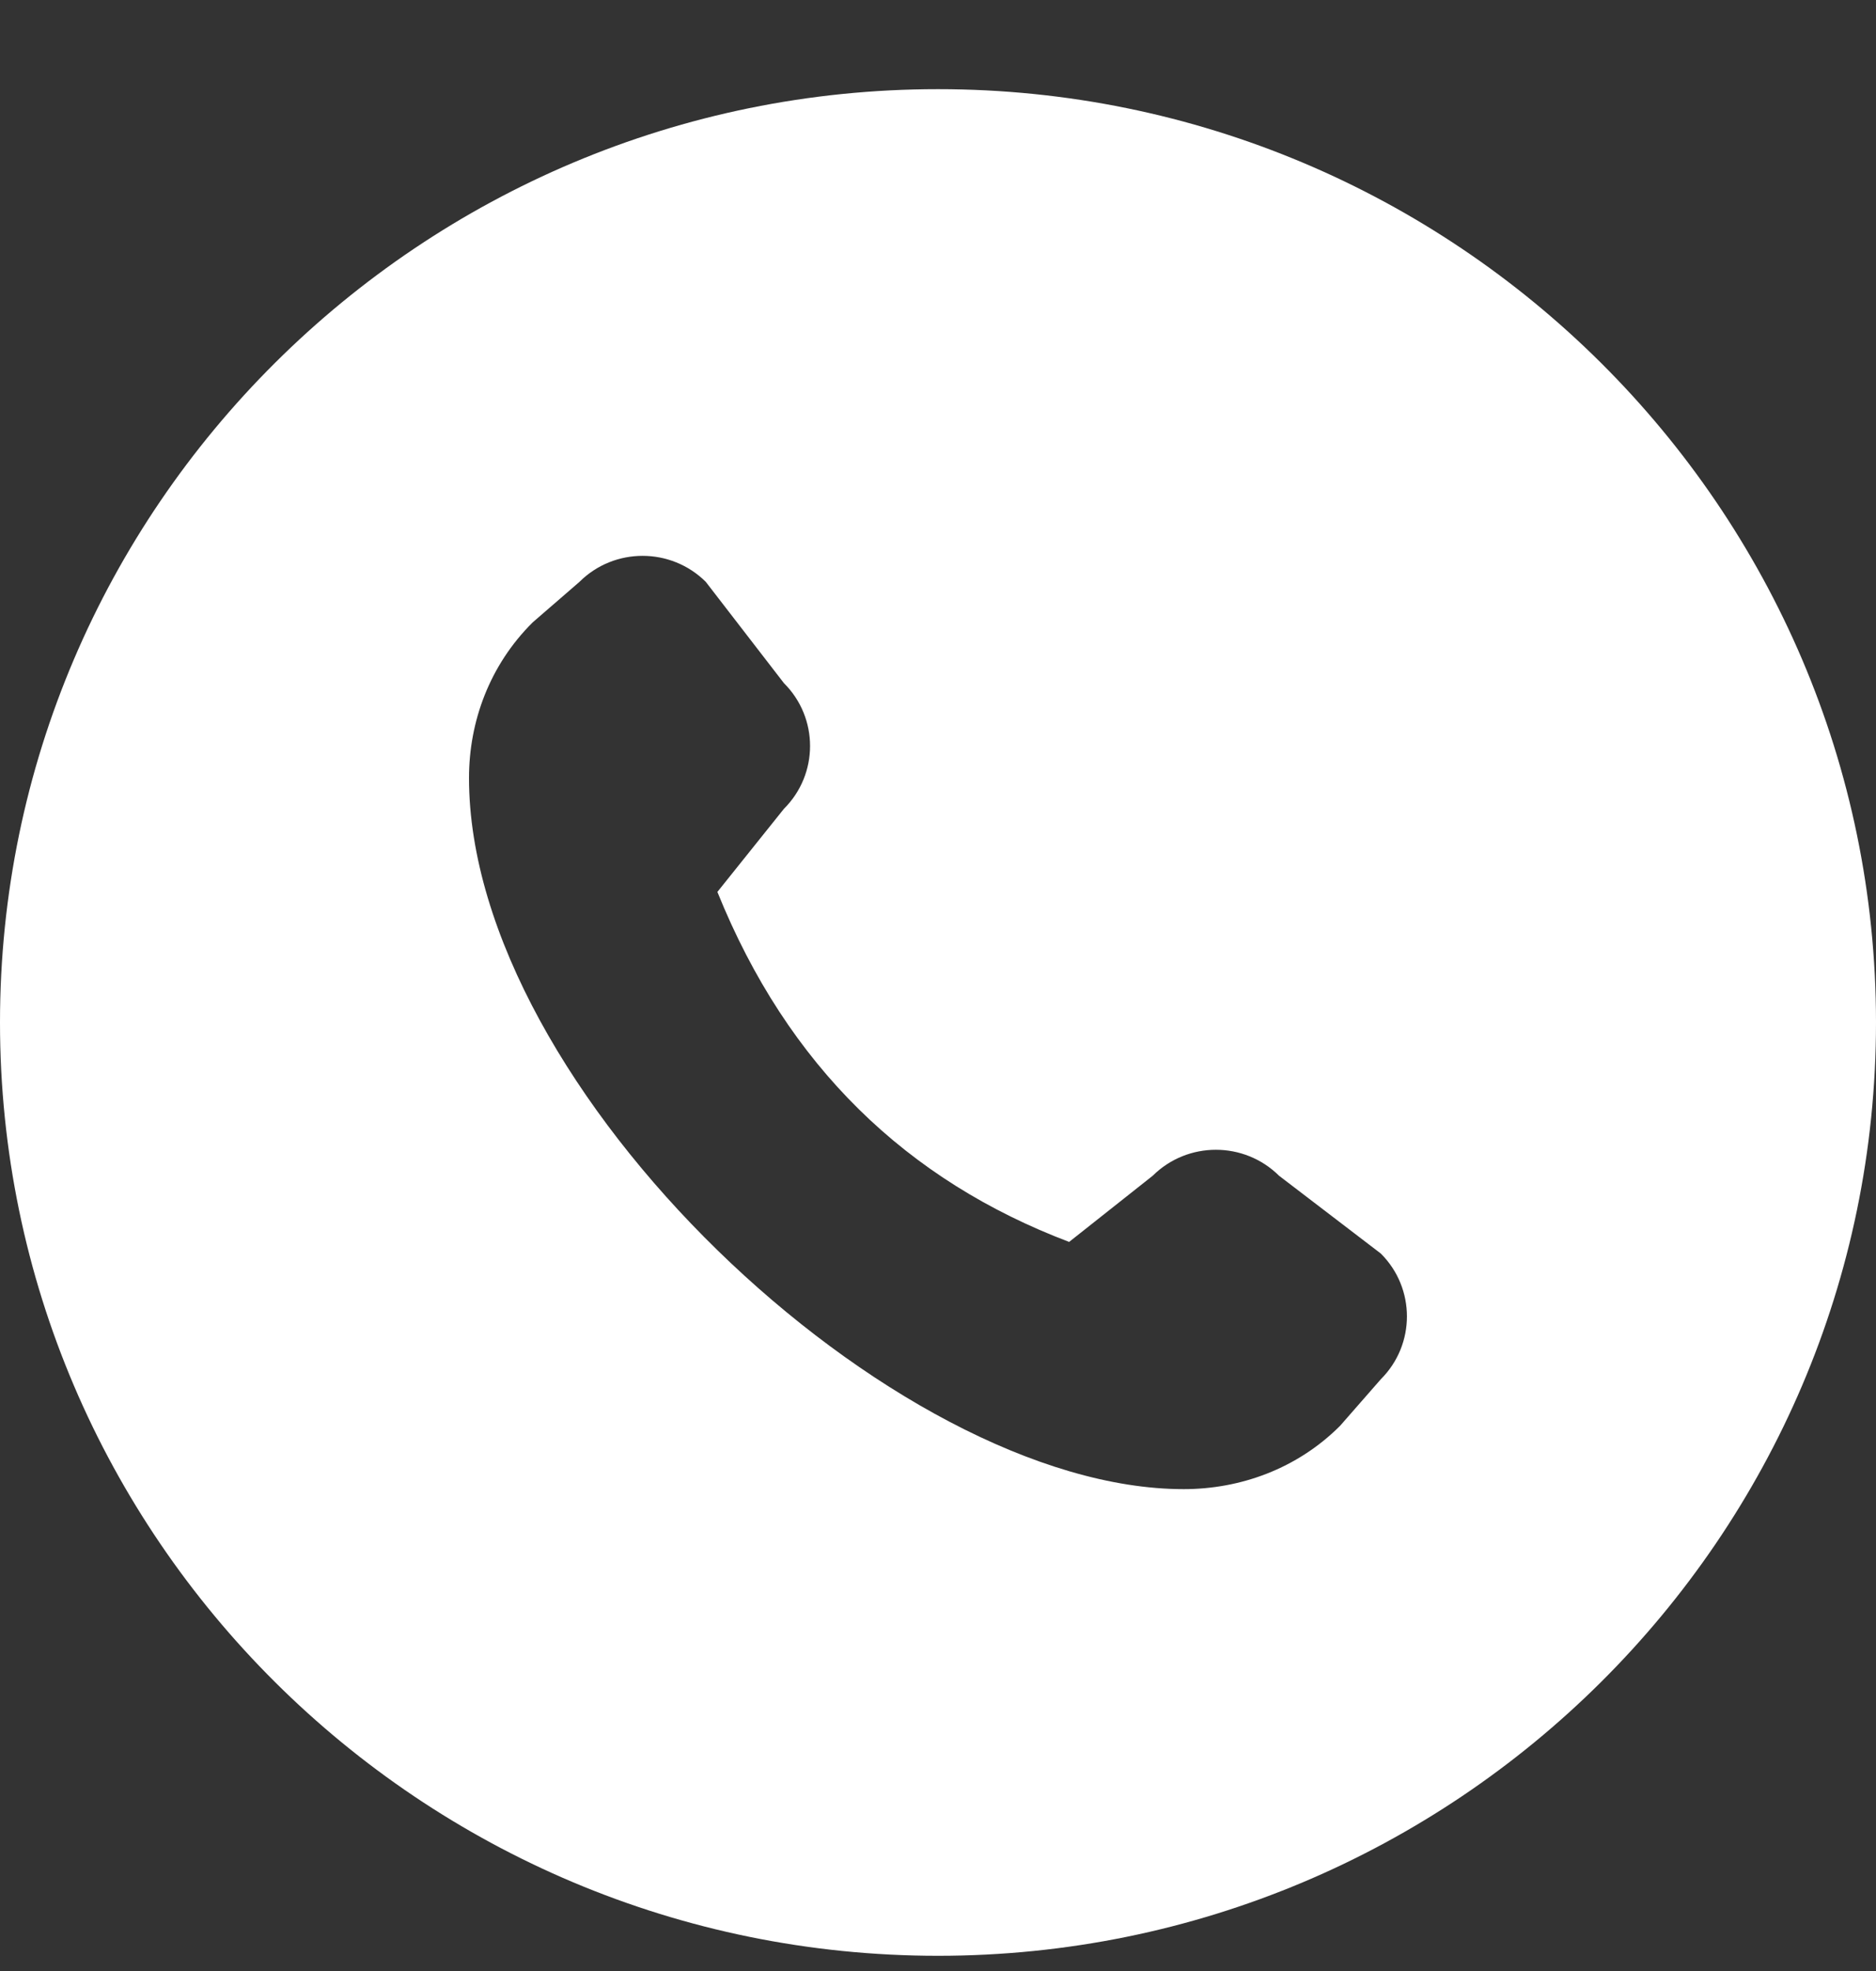
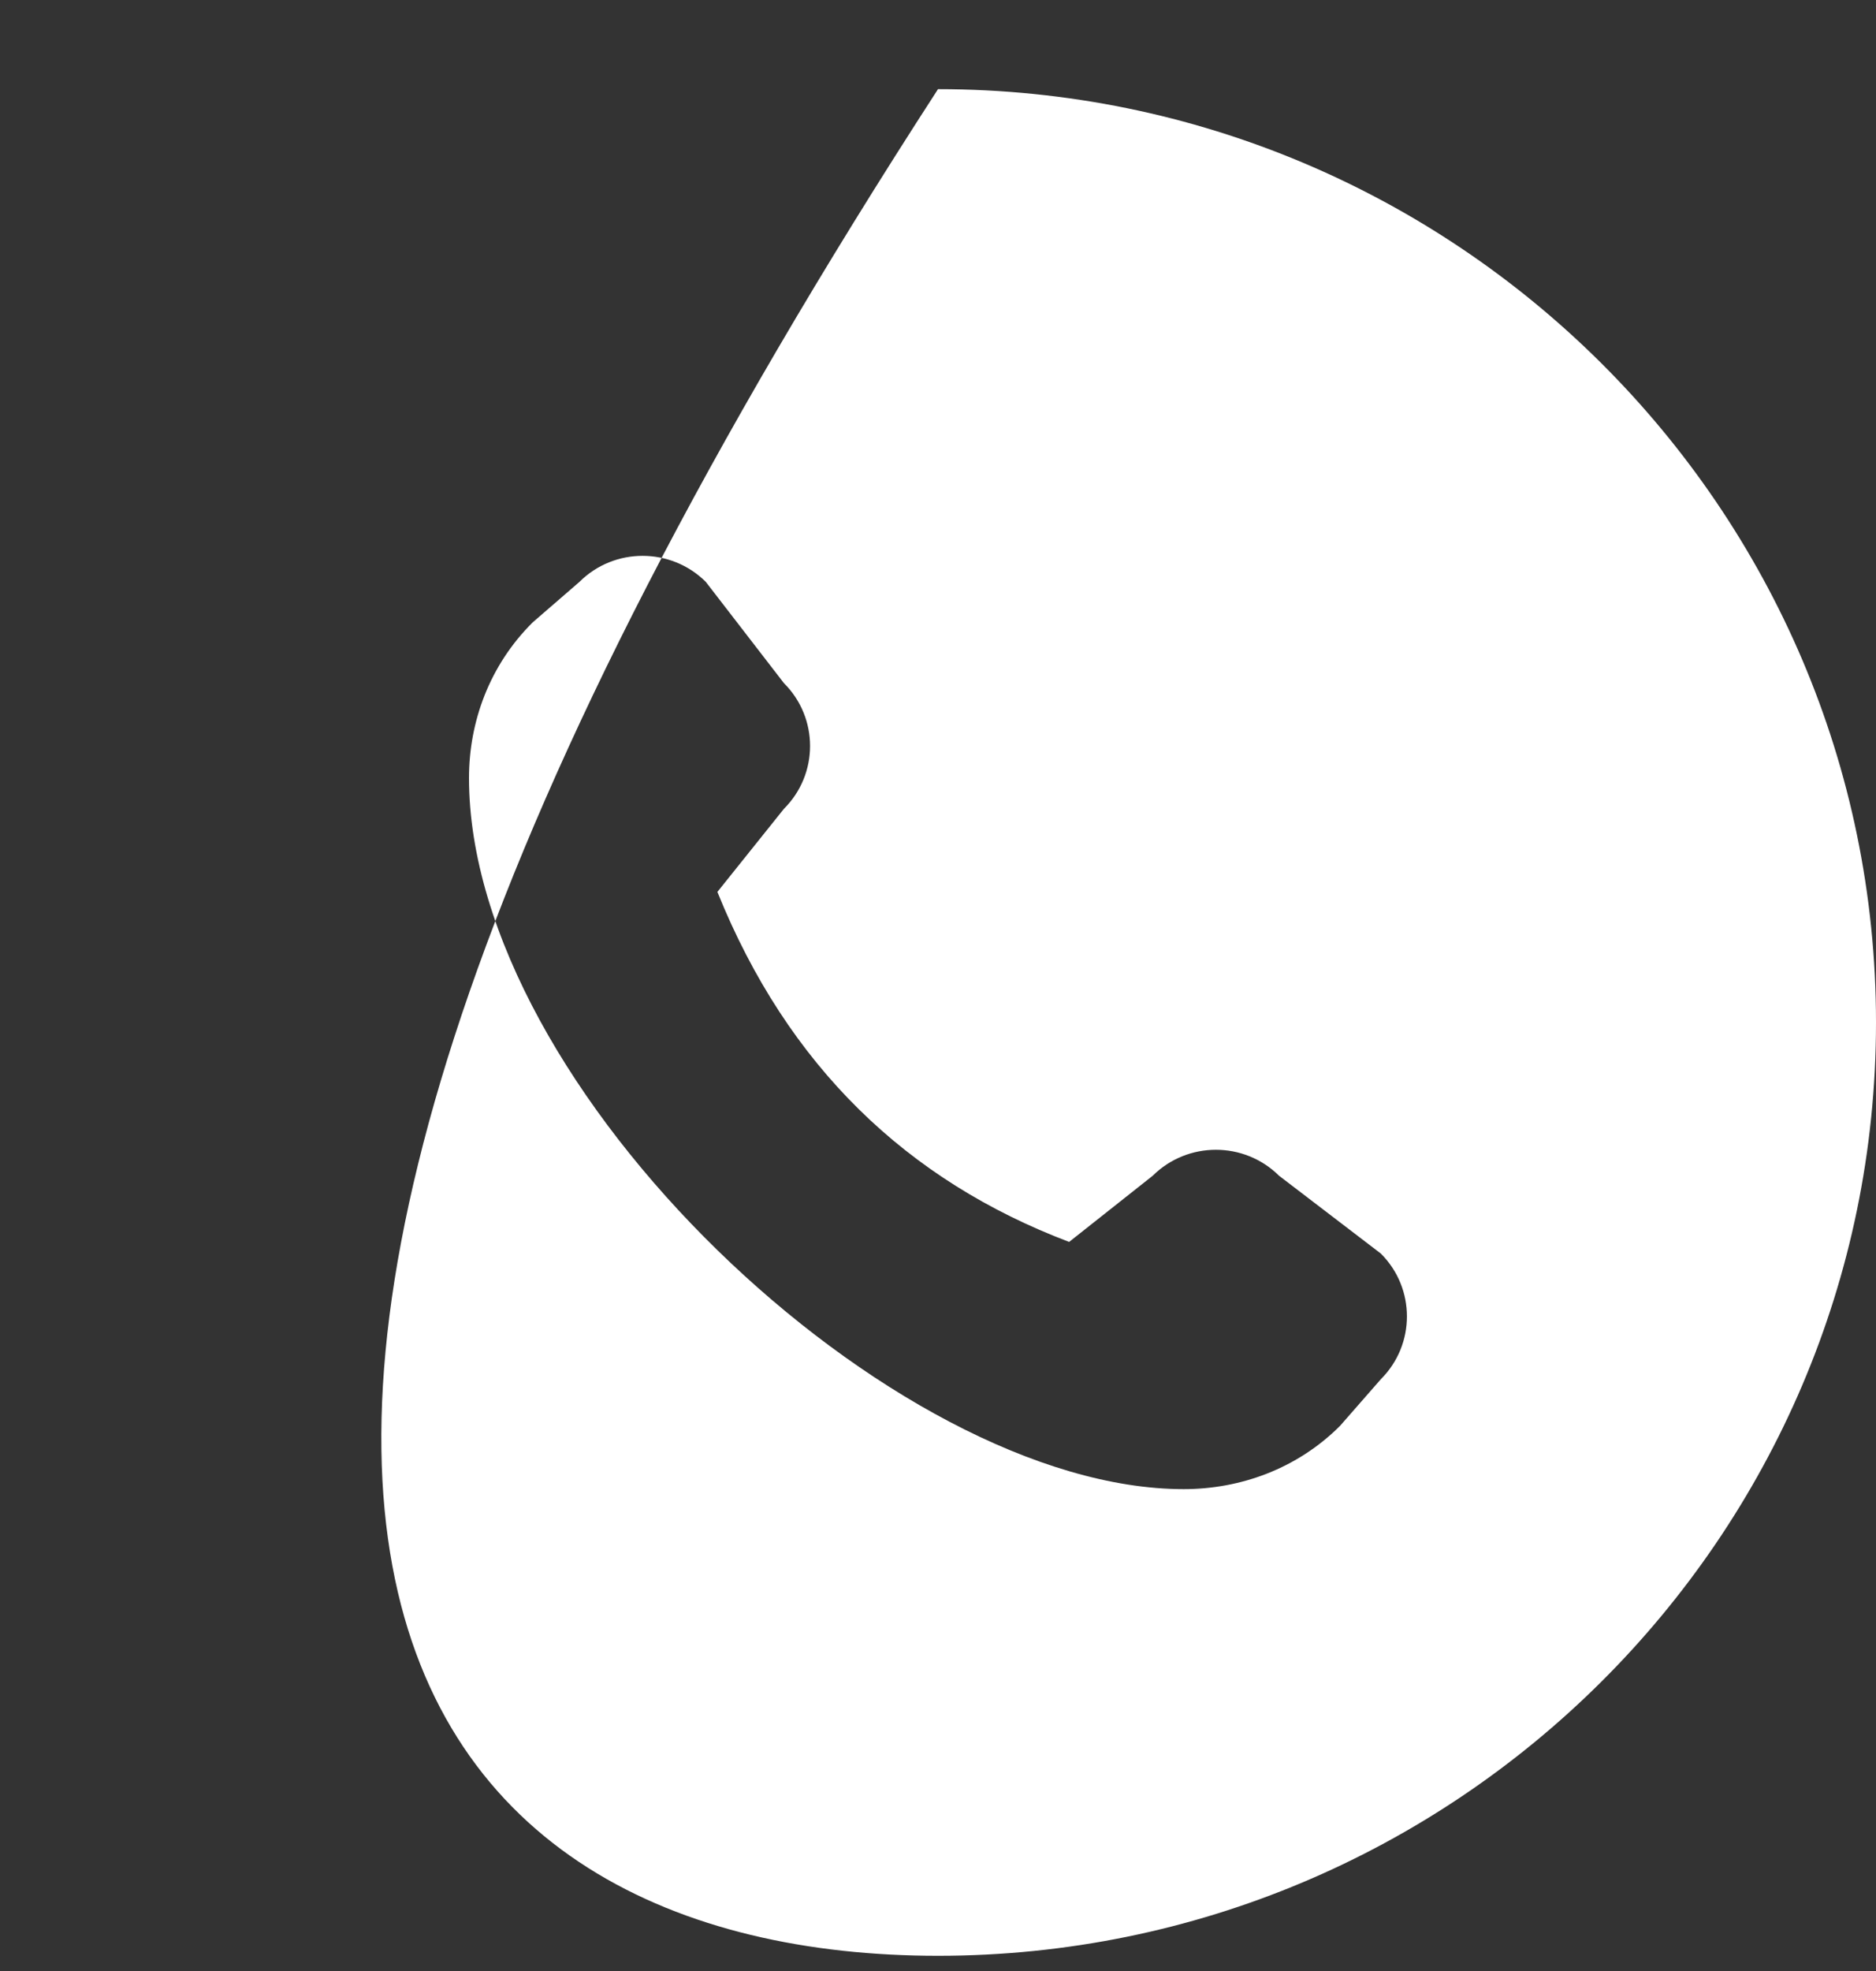
<svg xmlns="http://www.w3.org/2000/svg" width="20" height="21" viewBox="0 0 20 21" fill="none">
  <rect x="0" y="0" width="20" height="21" fill="#333333" stroke="none" />
-   <path d="M10 0.95C4.486 0.95 0 5.411 0 10.894C0 16.377 4.486 20.838 10 20.838C15.514 20.838 20 16.377 20 10.894C20 5.411 15.514 0.95 10 0.95ZM14.721 14.695L14.286 15.192C13.827 15.65 13.222 15.866 12.619 15.866C9.524 15.866 5 11.604 5 8.289C5 7.69 5.218 7.089 5.678 6.632L6.178 6.199C6.549 5.83 7.152 5.83 7.524 6.199L8.357 7.278C8.729 7.648 8.729 8.248 8.357 8.618L7.648 9.503C8.399 11.363 9.672 12.578 11.398 13.232L12.289 12.527C12.661 12.158 13.264 12.158 13.636 12.527L14.721 13.356C15.092 13.726 15.092 14.325 14.721 14.695Z" fill="white" />
+   <path d="M10 0.95C0 16.377 4.486 20.838 10 20.838C15.514 20.838 20 16.377 20 10.894C20 5.411 15.514 0.95 10 0.95ZM14.721 14.695L14.286 15.192C13.827 15.65 13.222 15.866 12.619 15.866C9.524 15.866 5 11.604 5 8.289C5 7.69 5.218 7.089 5.678 6.632L6.178 6.199C6.549 5.83 7.152 5.83 7.524 6.199L8.357 7.278C8.729 7.648 8.729 8.248 8.357 8.618L7.648 9.503C8.399 11.363 9.672 12.578 11.398 13.232L12.289 12.527C12.661 12.158 13.264 12.158 13.636 12.527L14.721 13.356C15.092 13.726 15.092 14.325 14.721 14.695Z" fill="white" />
</svg>